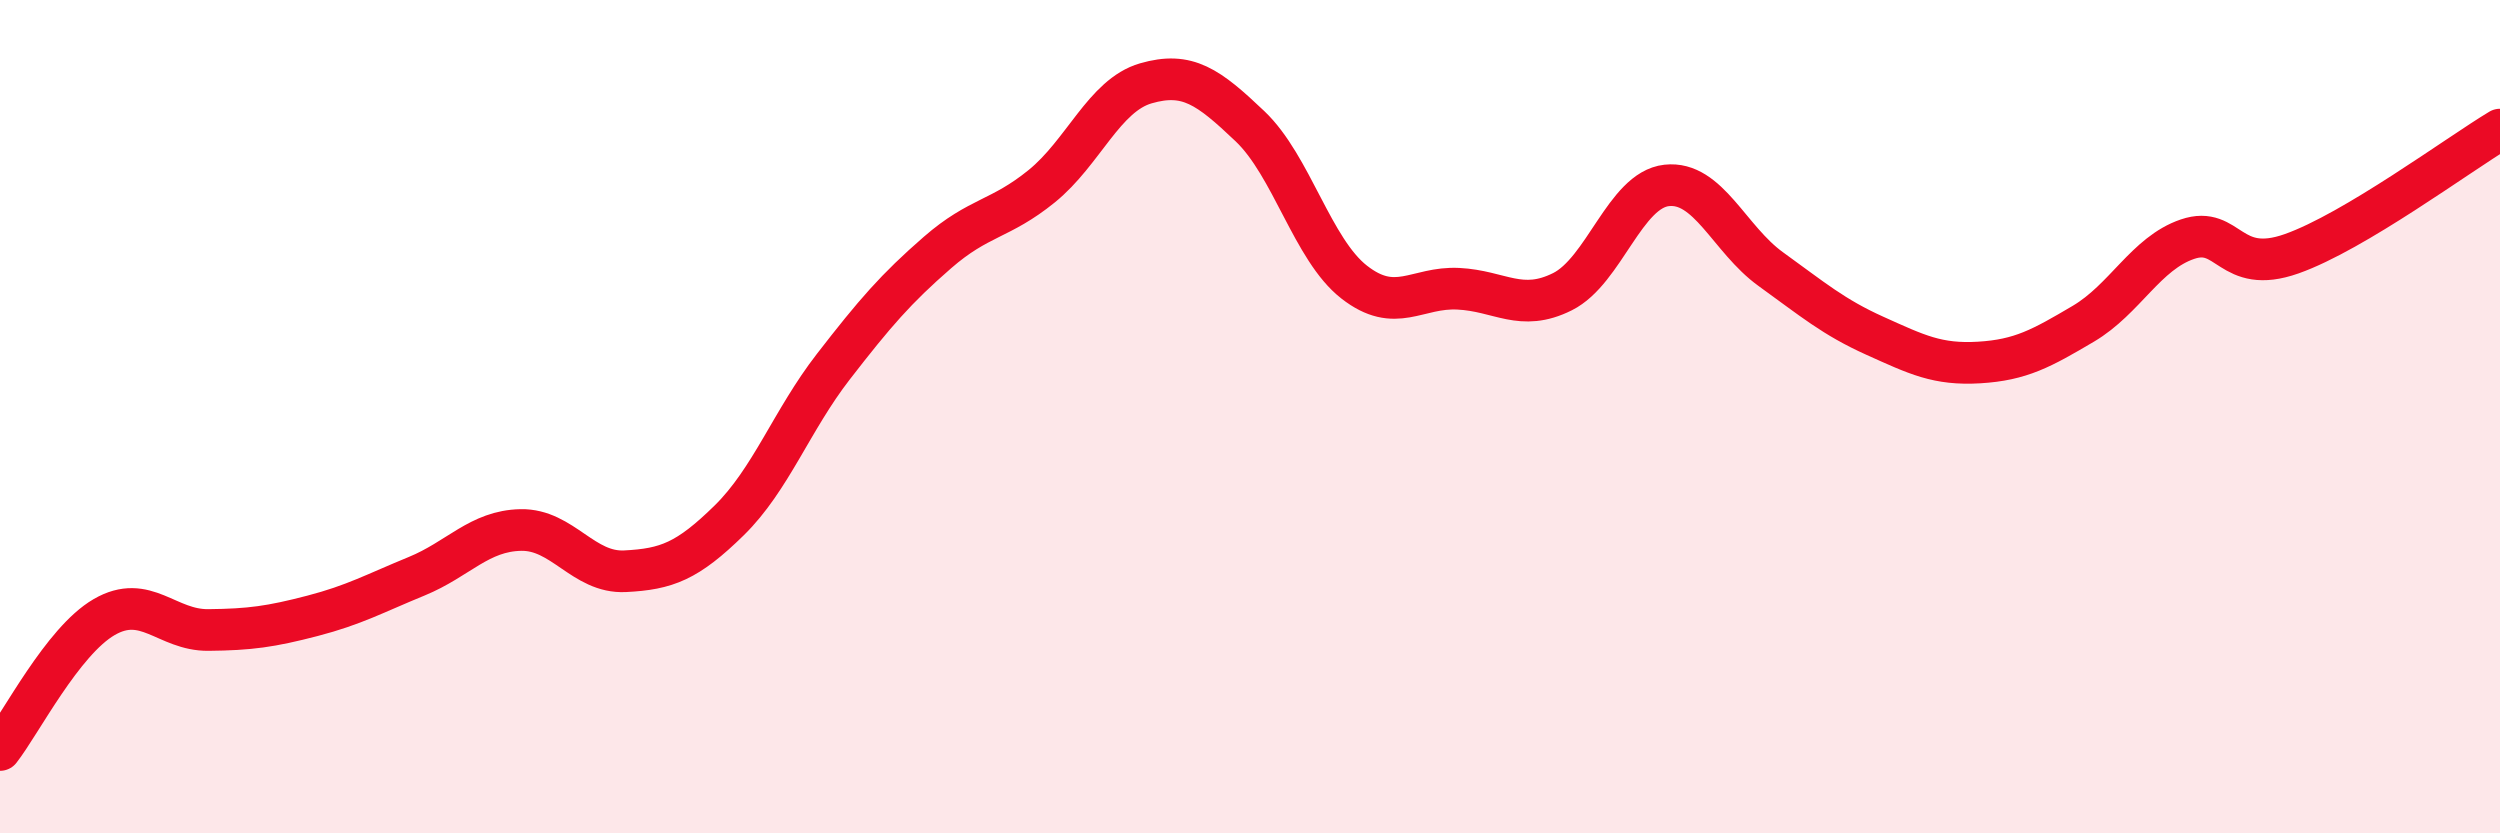
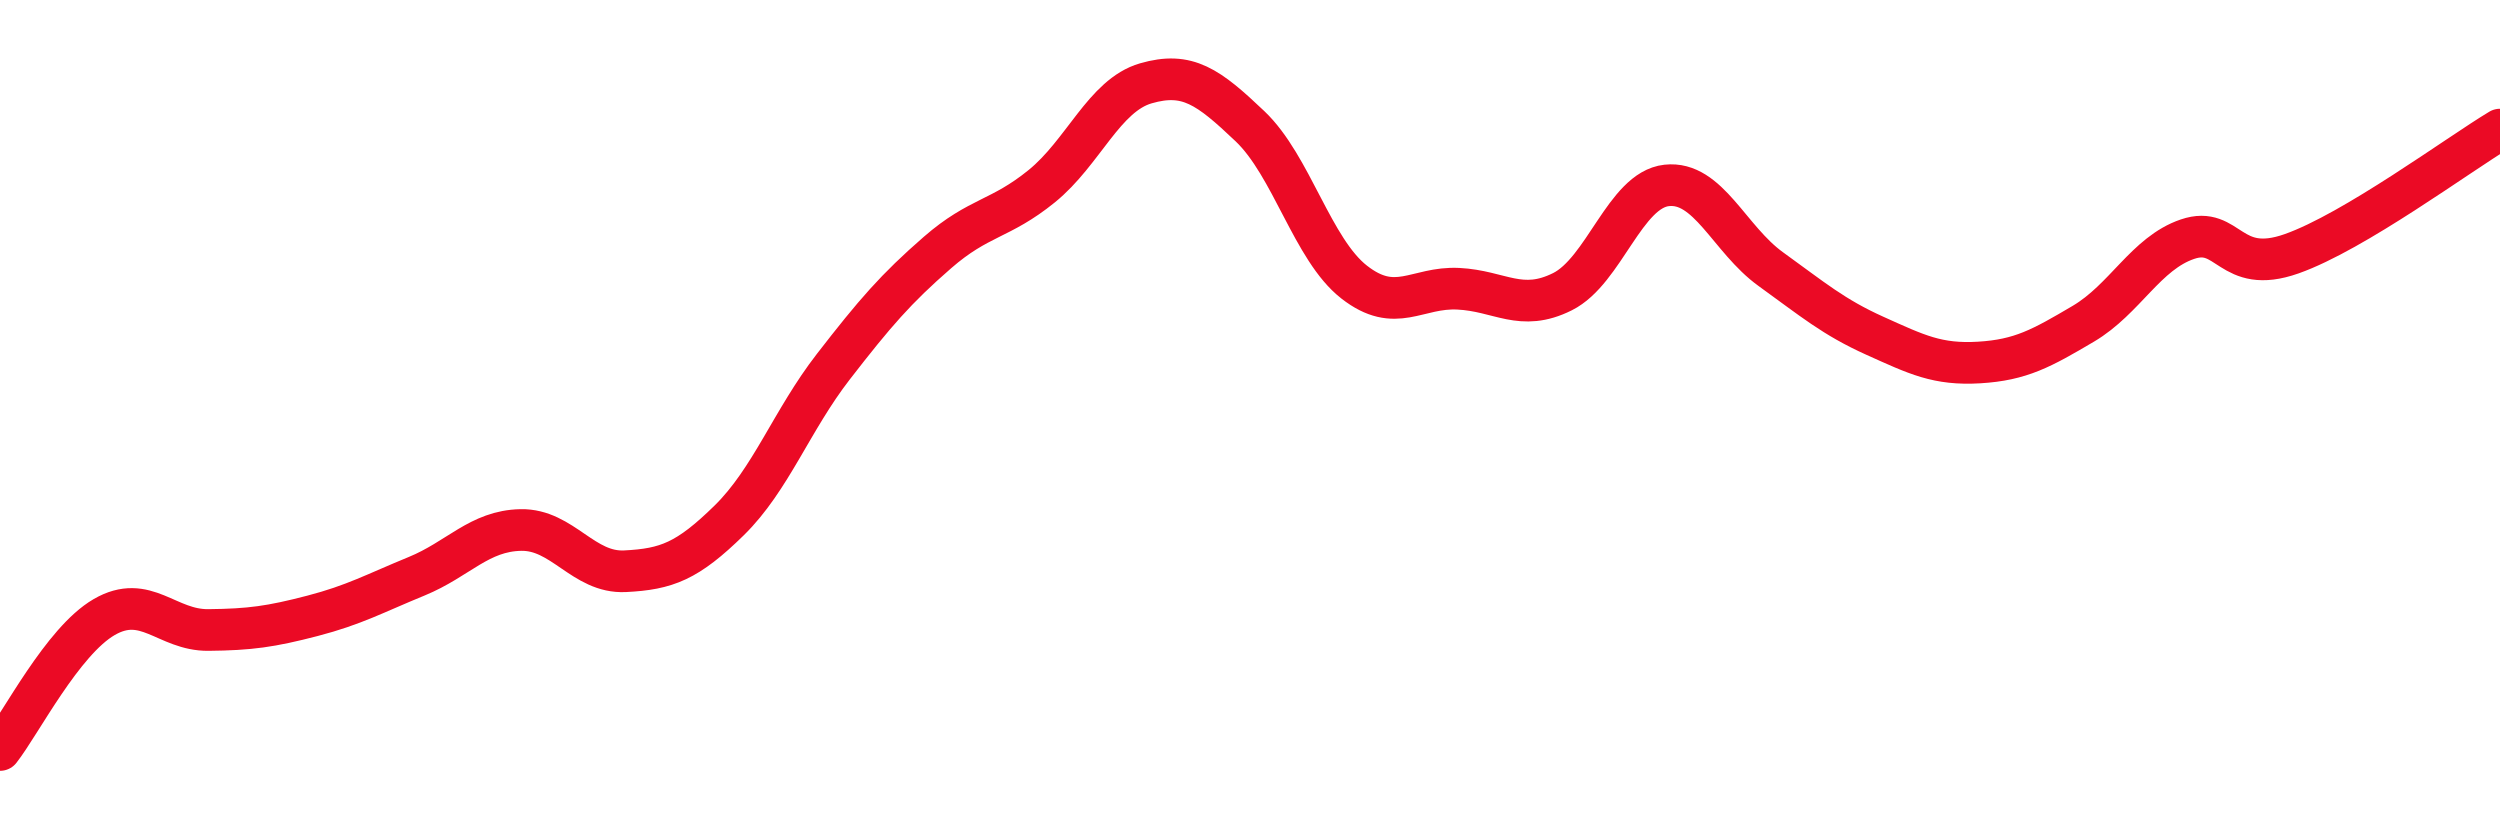
<svg xmlns="http://www.w3.org/2000/svg" width="60" height="20" viewBox="0 0 60 20">
-   <path d="M 0,18 C 0.5,17.36 1.5,15.39 2.5,14.81 C 3.5,14.23 4,15.13 5,15.12 C 6,15.11 6.5,15.04 7.5,14.78 C 8.5,14.52 9,14.24 10,13.83 C 11,13.42 11.5,12.74 12.5,12.72 C 13.5,12.7 14,13.76 15,13.71 C 16,13.66 16.5,13.47 17.5,12.49 C 18.5,11.51 19,10.09 20,8.8 C 21,7.51 21.5,6.93 22.5,6.06 C 23.5,5.19 24,5.28 25,4.47 C 26,3.66 26.5,2.29 27.5,2 C 28.5,1.71 29,2.08 30,3.03 C 31,3.98 31.5,5.99 32.5,6.77 C 33.5,7.55 34,6.88 35,6.93 C 36,6.98 36.5,7.5 37.5,7 C 38.5,6.5 39,4.56 40,4.45 C 41,4.34 41.5,5.74 42.5,6.46 C 43.5,7.18 44,7.61 45,8.06 C 46,8.51 46.5,8.76 47.5,8.7 C 48.5,8.64 49,8.36 50,7.77 C 51,7.18 51.5,6.08 52.5,5.74 C 53.5,5.4 53.5,6.62 55,6.09 C 56.5,5.56 59,3.71 60,3.11L60 20L0 20Z" fill="#EB0A25" opacity="0.1" stroke-linecap="round" stroke-linejoin="round" />
  <path d="M 0,18 C 0.5,17.36 1.5,15.39 2.5,14.81 C 3.5,14.23 4,15.13 5,15.12 C 6,15.11 6.5,15.04 7.5,14.78 C 8.5,14.52 9,14.24 10,13.83 C 11,13.42 11.5,12.74 12.5,12.72 C 13.5,12.7 14,13.76 15,13.71 C 16,13.66 16.5,13.47 17.5,12.49 C 18.5,11.51 19,10.09 20,8.8 C 21,7.51 21.5,6.93 22.5,6.06 C 23.5,5.19 24,5.28 25,4.47 C 26,3.66 26.5,2.29 27.5,2 C 28.5,1.71 29,2.08 30,3.03 C 31,3.98 31.5,5.99 32.5,6.77 C 33.5,7.55 34,6.88 35,6.93 C 36,6.98 36.5,7.5 37.5,7 C 38.5,6.5 39,4.56 40,4.45 C 41,4.34 41.5,5.74 42.5,6.46 C 43.5,7.18 44,7.61 45,8.06 C 46,8.51 46.5,8.76 47.5,8.7 C 48.5,8.64 49,8.36 50,7.77 C 51,7.18 51.5,6.08 52.5,5.74 C 53.5,5.4 53.5,6.62 55,6.09 C 56.5,5.56 59,3.71 60,3.11" stroke="#EB0A25" stroke-width="1" fill="none" stroke-linecap="round" stroke-linejoin="round" />
</svg>